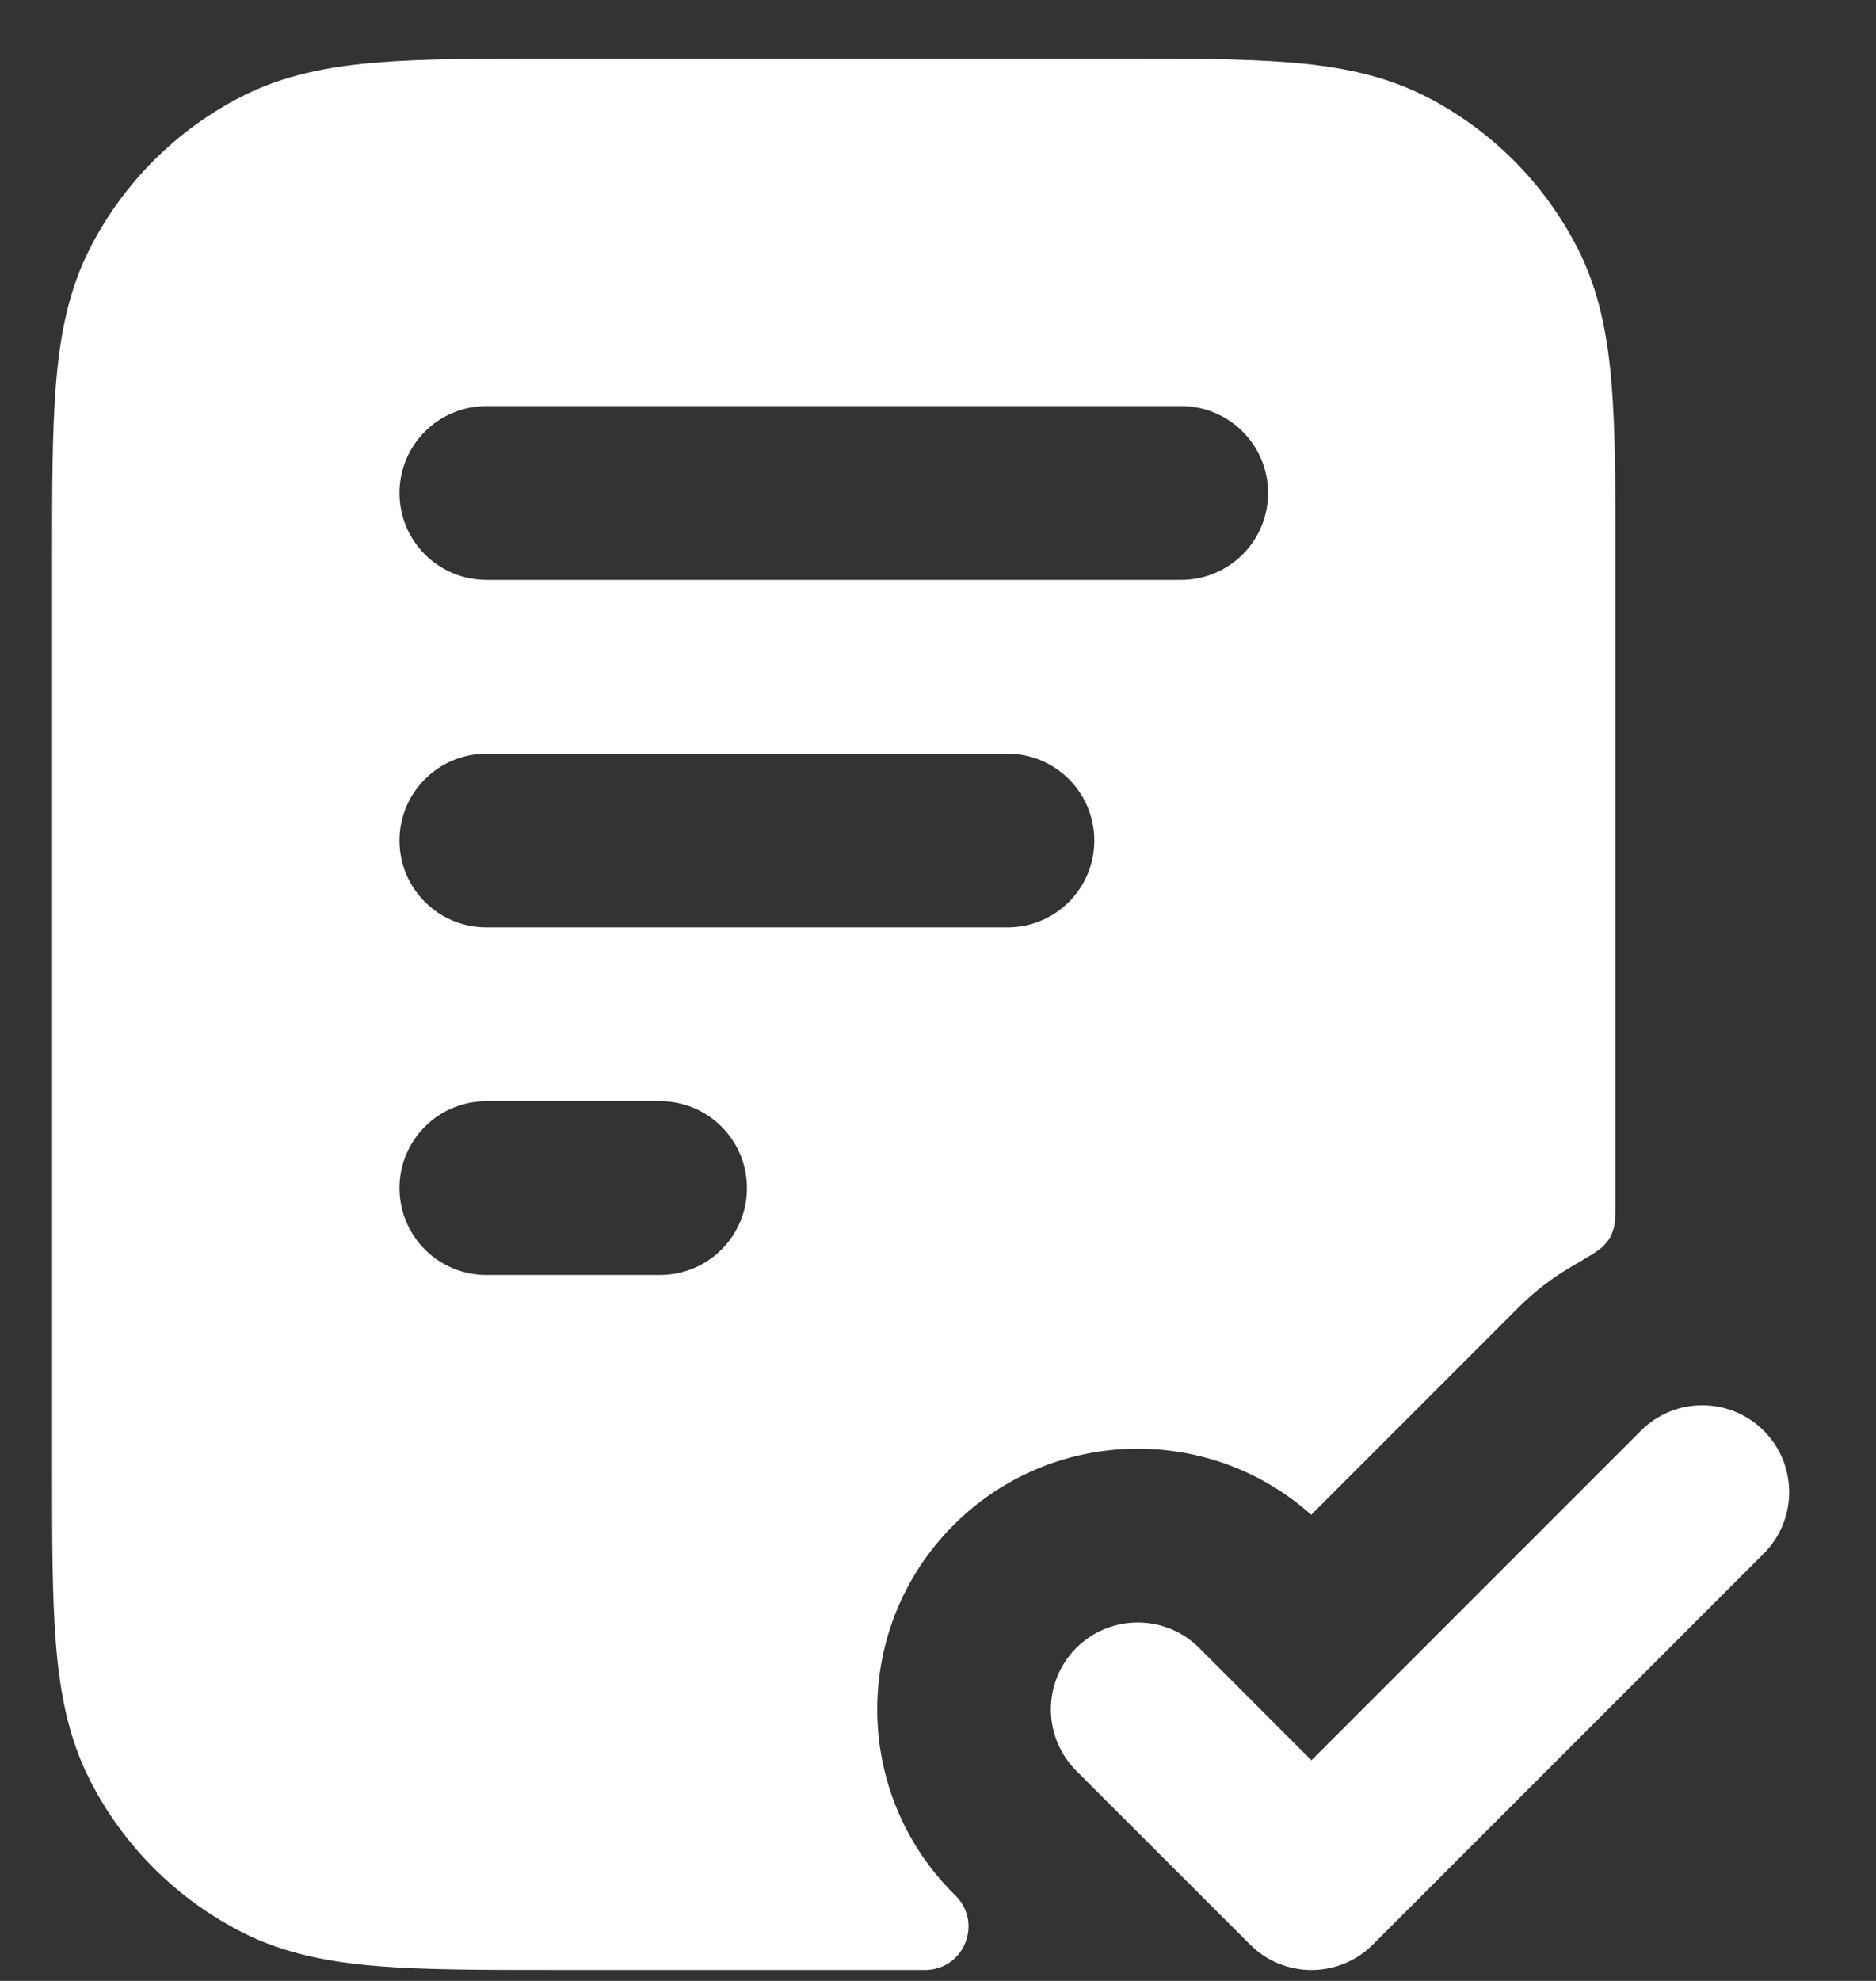
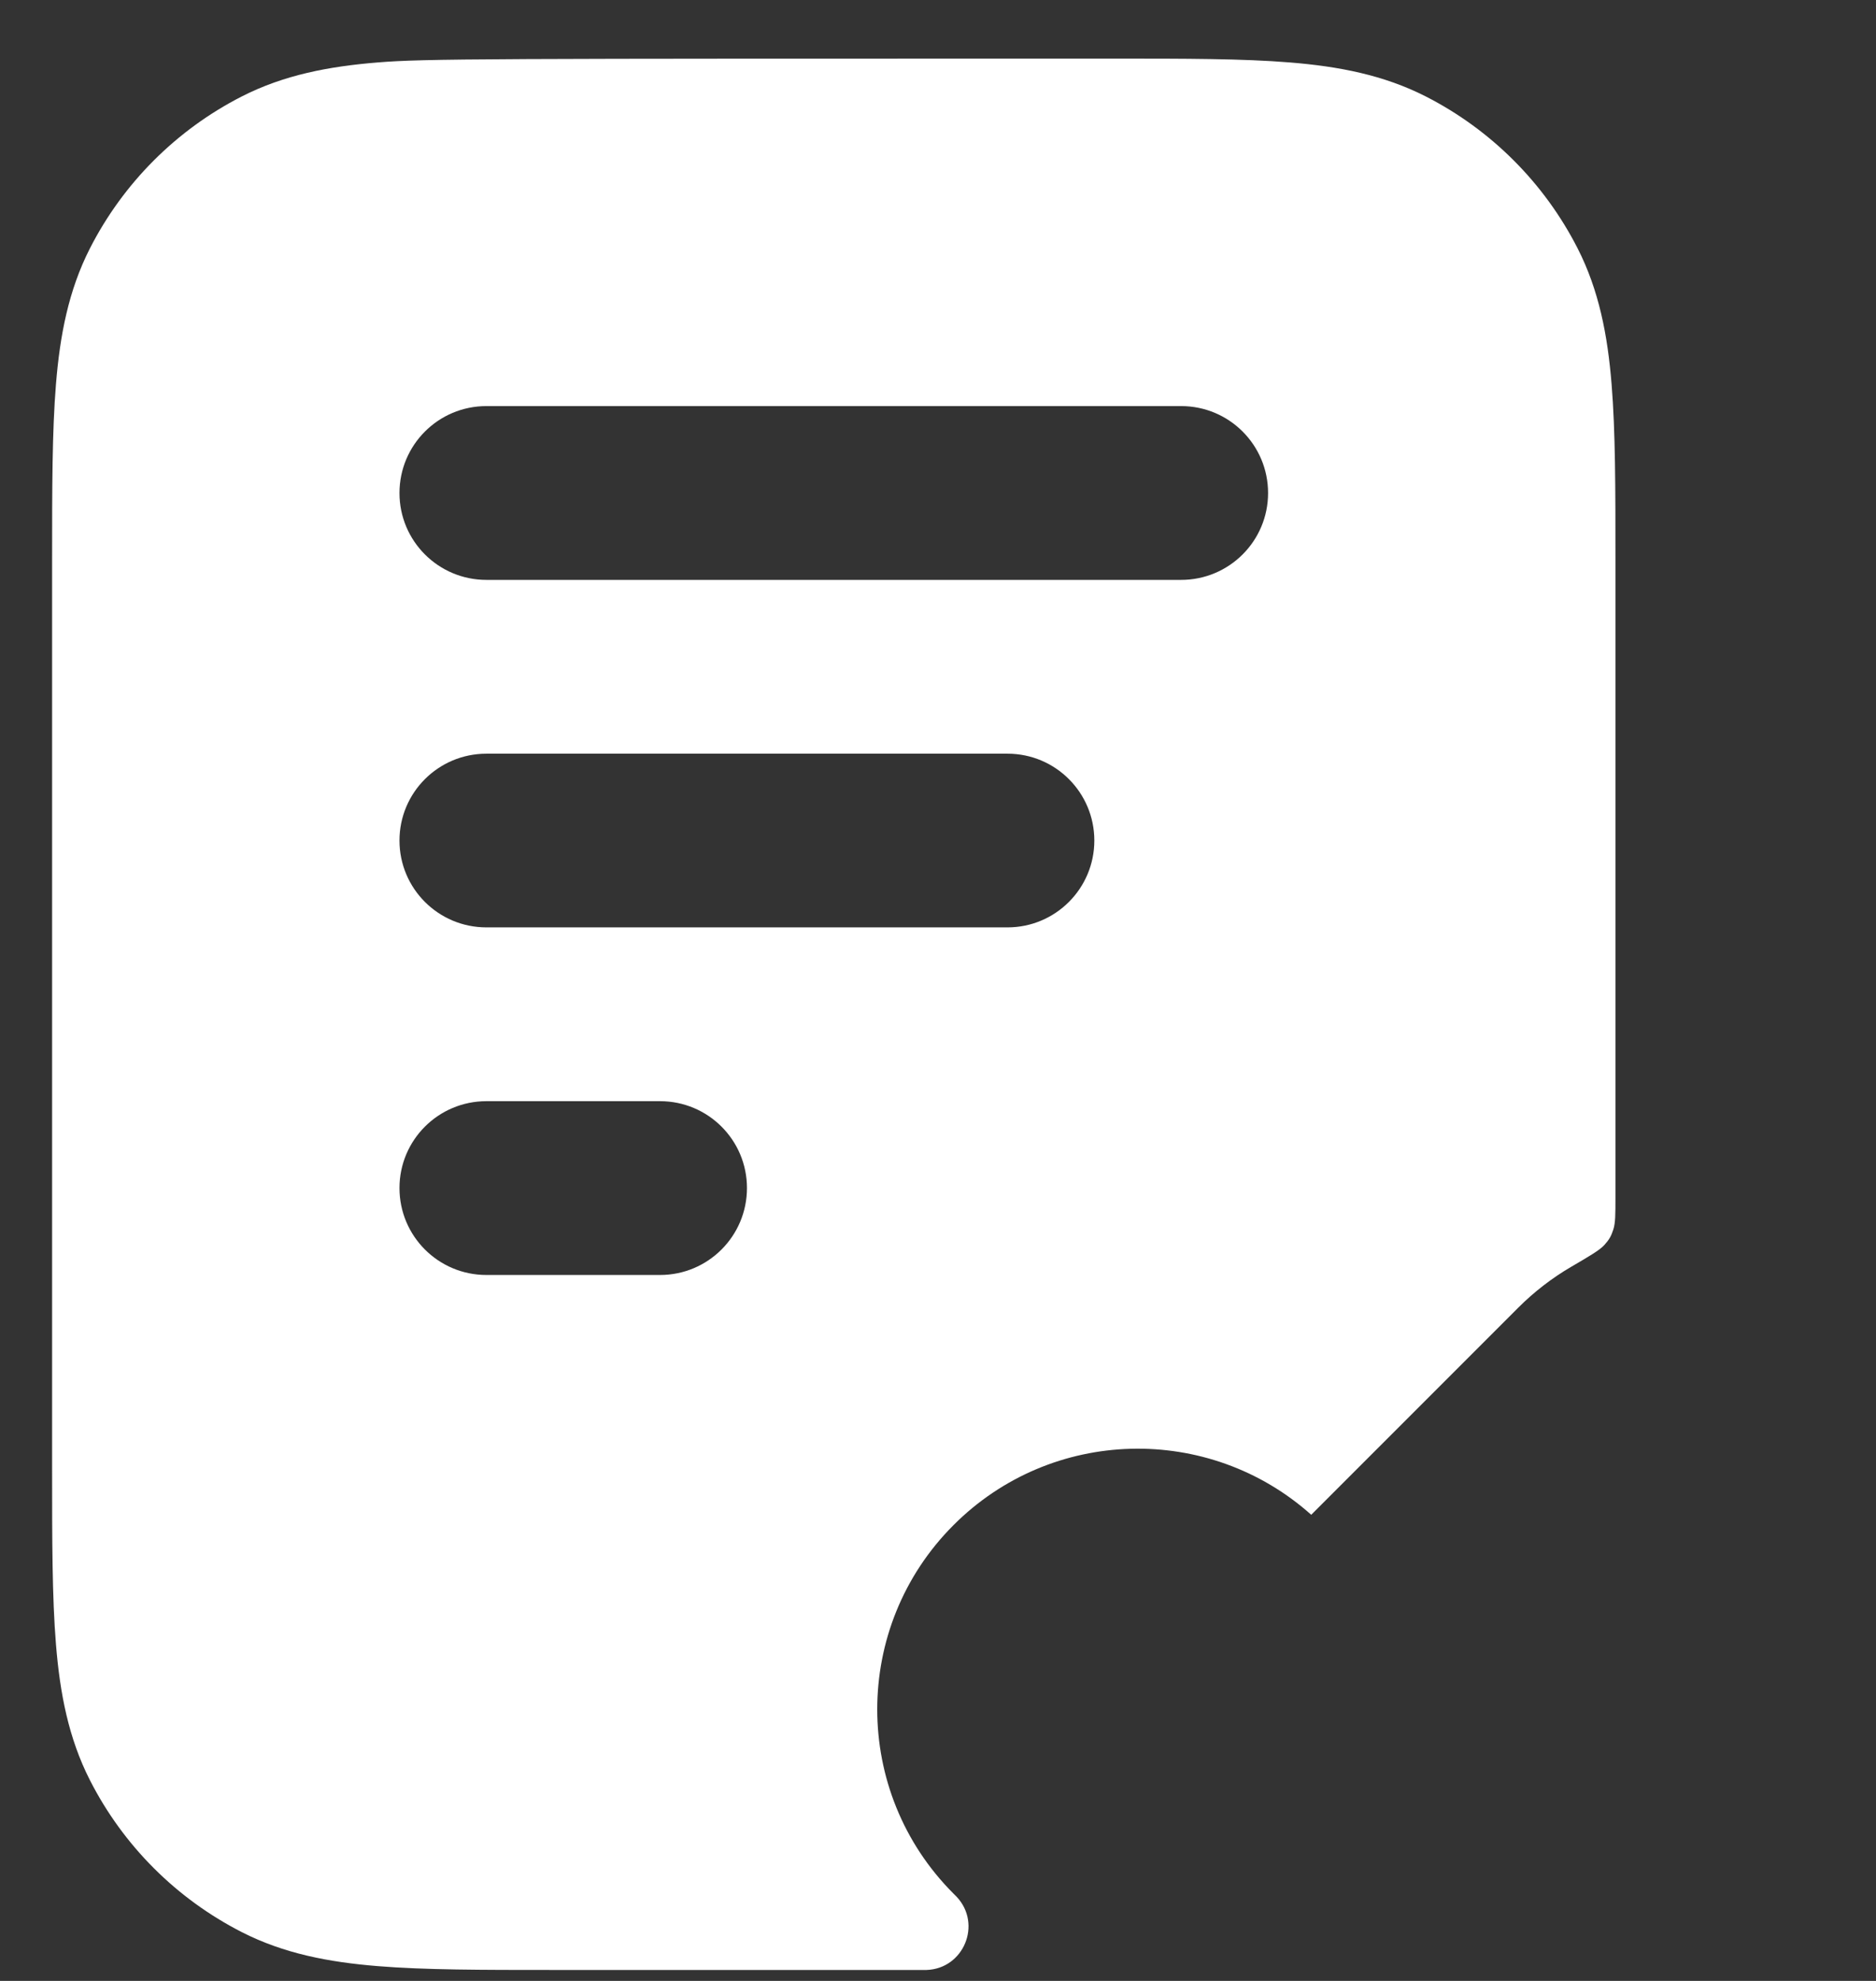
<svg xmlns="http://www.w3.org/2000/svg" width="18" height="19" viewBox="0 0 18 19" fill="none">
  <rect x="0" y="0" width="18" height="19" fill="#333333" stroke="none" />
-   <path fill-rule="evenodd" clip-rule="evenodd" d="M10.701 0.562H5.299C4.628 0.562 4.074 0.562 3.623 0.599C3.155 0.637 2.724 0.719 2.32 0.925C1.693 1.245 1.183 1.755 0.863 2.382C0.657 2.786 0.575 3.217 0.537 3.685C0.5 4.136 0.5 4.69 0.5 5.361V14.096C0.5 14.767 0.5 15.321 0.537 15.772C0.575 16.24 0.657 16.671 0.863 17.075C1.183 17.703 1.693 18.212 2.32 18.532C2.724 18.738 3.155 18.82 3.623 18.858C4.074 18.895 4.628 18.895 5.299 18.895H8.846C8.87 18.895 8.882 18.895 8.89 18.895C9.247 18.883 9.424 18.456 9.18 18.194C9.175 18.189 9.166 18.18 9.149 18.163C8.173 17.187 8.173 15.604 9.149 14.628C10.091 13.685 11.599 13.652 12.581 14.529L14.566 12.544C14.721 12.389 14.892 12.258 15.073 12.152C15.258 12.044 15.35 11.99 15.394 11.941C15.44 11.89 15.459 11.857 15.48 11.792C15.5 11.729 15.5 11.647 15.5 11.483V5.361C15.5 4.69 15.5 4.136 15.463 3.685C15.425 3.217 15.343 2.786 15.137 2.382C14.817 1.755 14.307 1.245 13.68 0.925C13.275 0.719 12.845 0.637 12.377 0.599C11.925 0.562 11.372 0.562 10.701 0.562ZM4.667 7.229C4.206 7.229 3.833 7.602 3.833 8.062C3.833 8.522 4.206 8.895 4.667 8.895H9.667C10.127 8.895 10.5 8.522 10.5 8.062C10.5 7.602 10.127 7.229 9.667 7.229H4.667ZM3.833 11.395C3.833 10.935 4.206 10.562 4.667 10.562H6.333C6.794 10.562 7.167 10.935 7.167 11.395C7.167 11.856 6.794 12.229 6.333 12.229H4.667C4.206 12.229 3.833 11.856 3.833 11.395ZM4.667 3.895C4.206 3.895 3.833 4.268 3.833 4.729C3.833 5.189 4.206 5.562 4.667 5.562H11.333C11.794 5.562 12.167 5.189 12.167 4.729C12.167 4.268 11.794 3.895 11.333 3.895H4.667Z" fill="white" />
-   <path d="M16.923 14.901C17.248 14.576 17.248 14.048 16.923 13.723C16.597 13.397 16.07 13.397 15.744 13.723L12.583 16.884L11.506 15.806C11.181 15.481 10.653 15.481 10.327 15.806C10.002 16.131 10.002 16.659 10.327 16.985L11.994 18.651C12.319 18.977 12.847 18.977 13.173 18.651L16.923 14.901Z" fill="white" />
+   <path fill-rule="evenodd" clip-rule="evenodd" d="M10.701 0.562C4.628 0.562 4.074 0.562 3.623 0.599C3.155 0.637 2.724 0.719 2.32 0.925C1.693 1.245 1.183 1.755 0.863 2.382C0.657 2.786 0.575 3.217 0.537 3.685C0.5 4.136 0.5 4.69 0.5 5.361V14.096C0.5 14.767 0.5 15.321 0.537 15.772C0.575 16.24 0.657 16.671 0.863 17.075C1.183 17.703 1.693 18.212 2.32 18.532C2.724 18.738 3.155 18.82 3.623 18.858C4.074 18.895 4.628 18.895 5.299 18.895H8.846C8.87 18.895 8.882 18.895 8.89 18.895C9.247 18.883 9.424 18.456 9.18 18.194C9.175 18.189 9.166 18.18 9.149 18.163C8.173 17.187 8.173 15.604 9.149 14.628C10.091 13.685 11.599 13.652 12.581 14.529L14.566 12.544C14.721 12.389 14.892 12.258 15.073 12.152C15.258 12.044 15.35 11.99 15.394 11.941C15.44 11.89 15.459 11.857 15.48 11.792C15.5 11.729 15.5 11.647 15.5 11.483V5.361C15.5 4.69 15.5 4.136 15.463 3.685C15.425 3.217 15.343 2.786 15.137 2.382C14.817 1.755 14.307 1.245 13.68 0.925C13.275 0.719 12.845 0.637 12.377 0.599C11.925 0.562 11.372 0.562 10.701 0.562ZM4.667 7.229C4.206 7.229 3.833 7.602 3.833 8.062C3.833 8.522 4.206 8.895 4.667 8.895H9.667C10.127 8.895 10.5 8.522 10.5 8.062C10.5 7.602 10.127 7.229 9.667 7.229H4.667ZM3.833 11.395C3.833 10.935 4.206 10.562 4.667 10.562H6.333C6.794 10.562 7.167 10.935 7.167 11.395C7.167 11.856 6.794 12.229 6.333 12.229H4.667C4.206 12.229 3.833 11.856 3.833 11.395ZM4.667 3.895C4.206 3.895 3.833 4.268 3.833 4.729C3.833 5.189 4.206 5.562 4.667 5.562H11.333C11.794 5.562 12.167 5.189 12.167 4.729C12.167 4.268 11.794 3.895 11.333 3.895H4.667Z" fill="white" />
</svg>